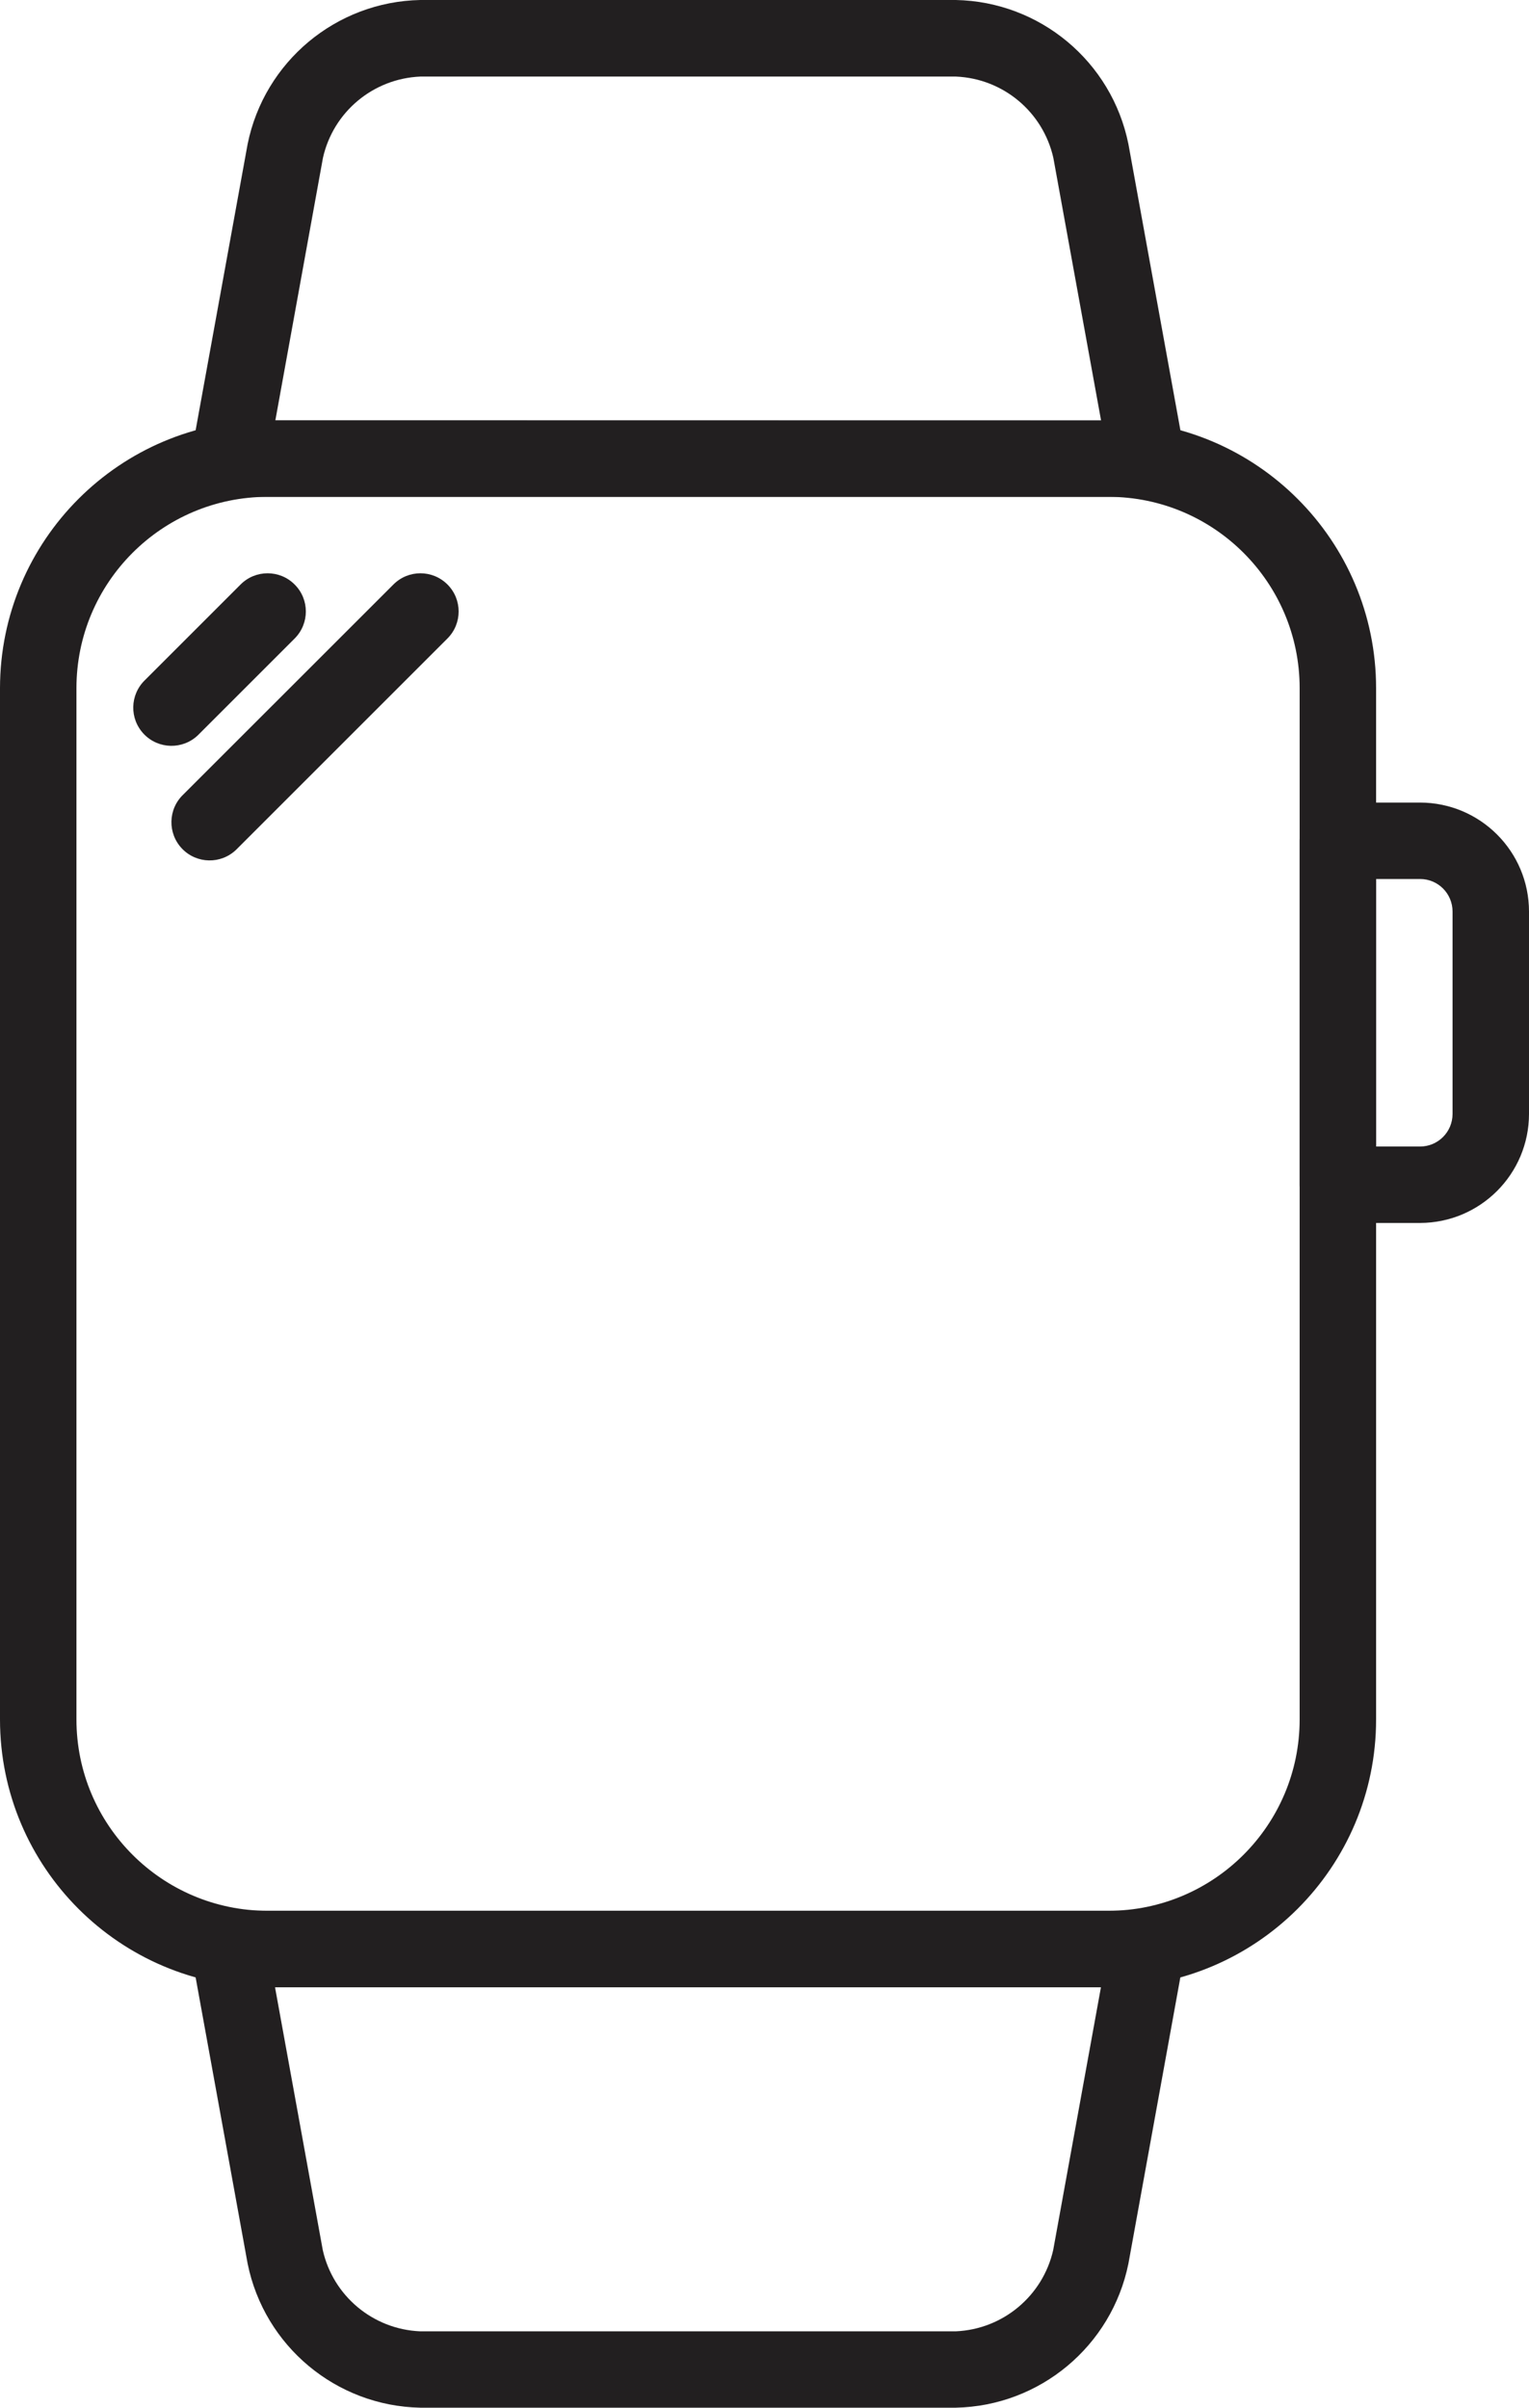
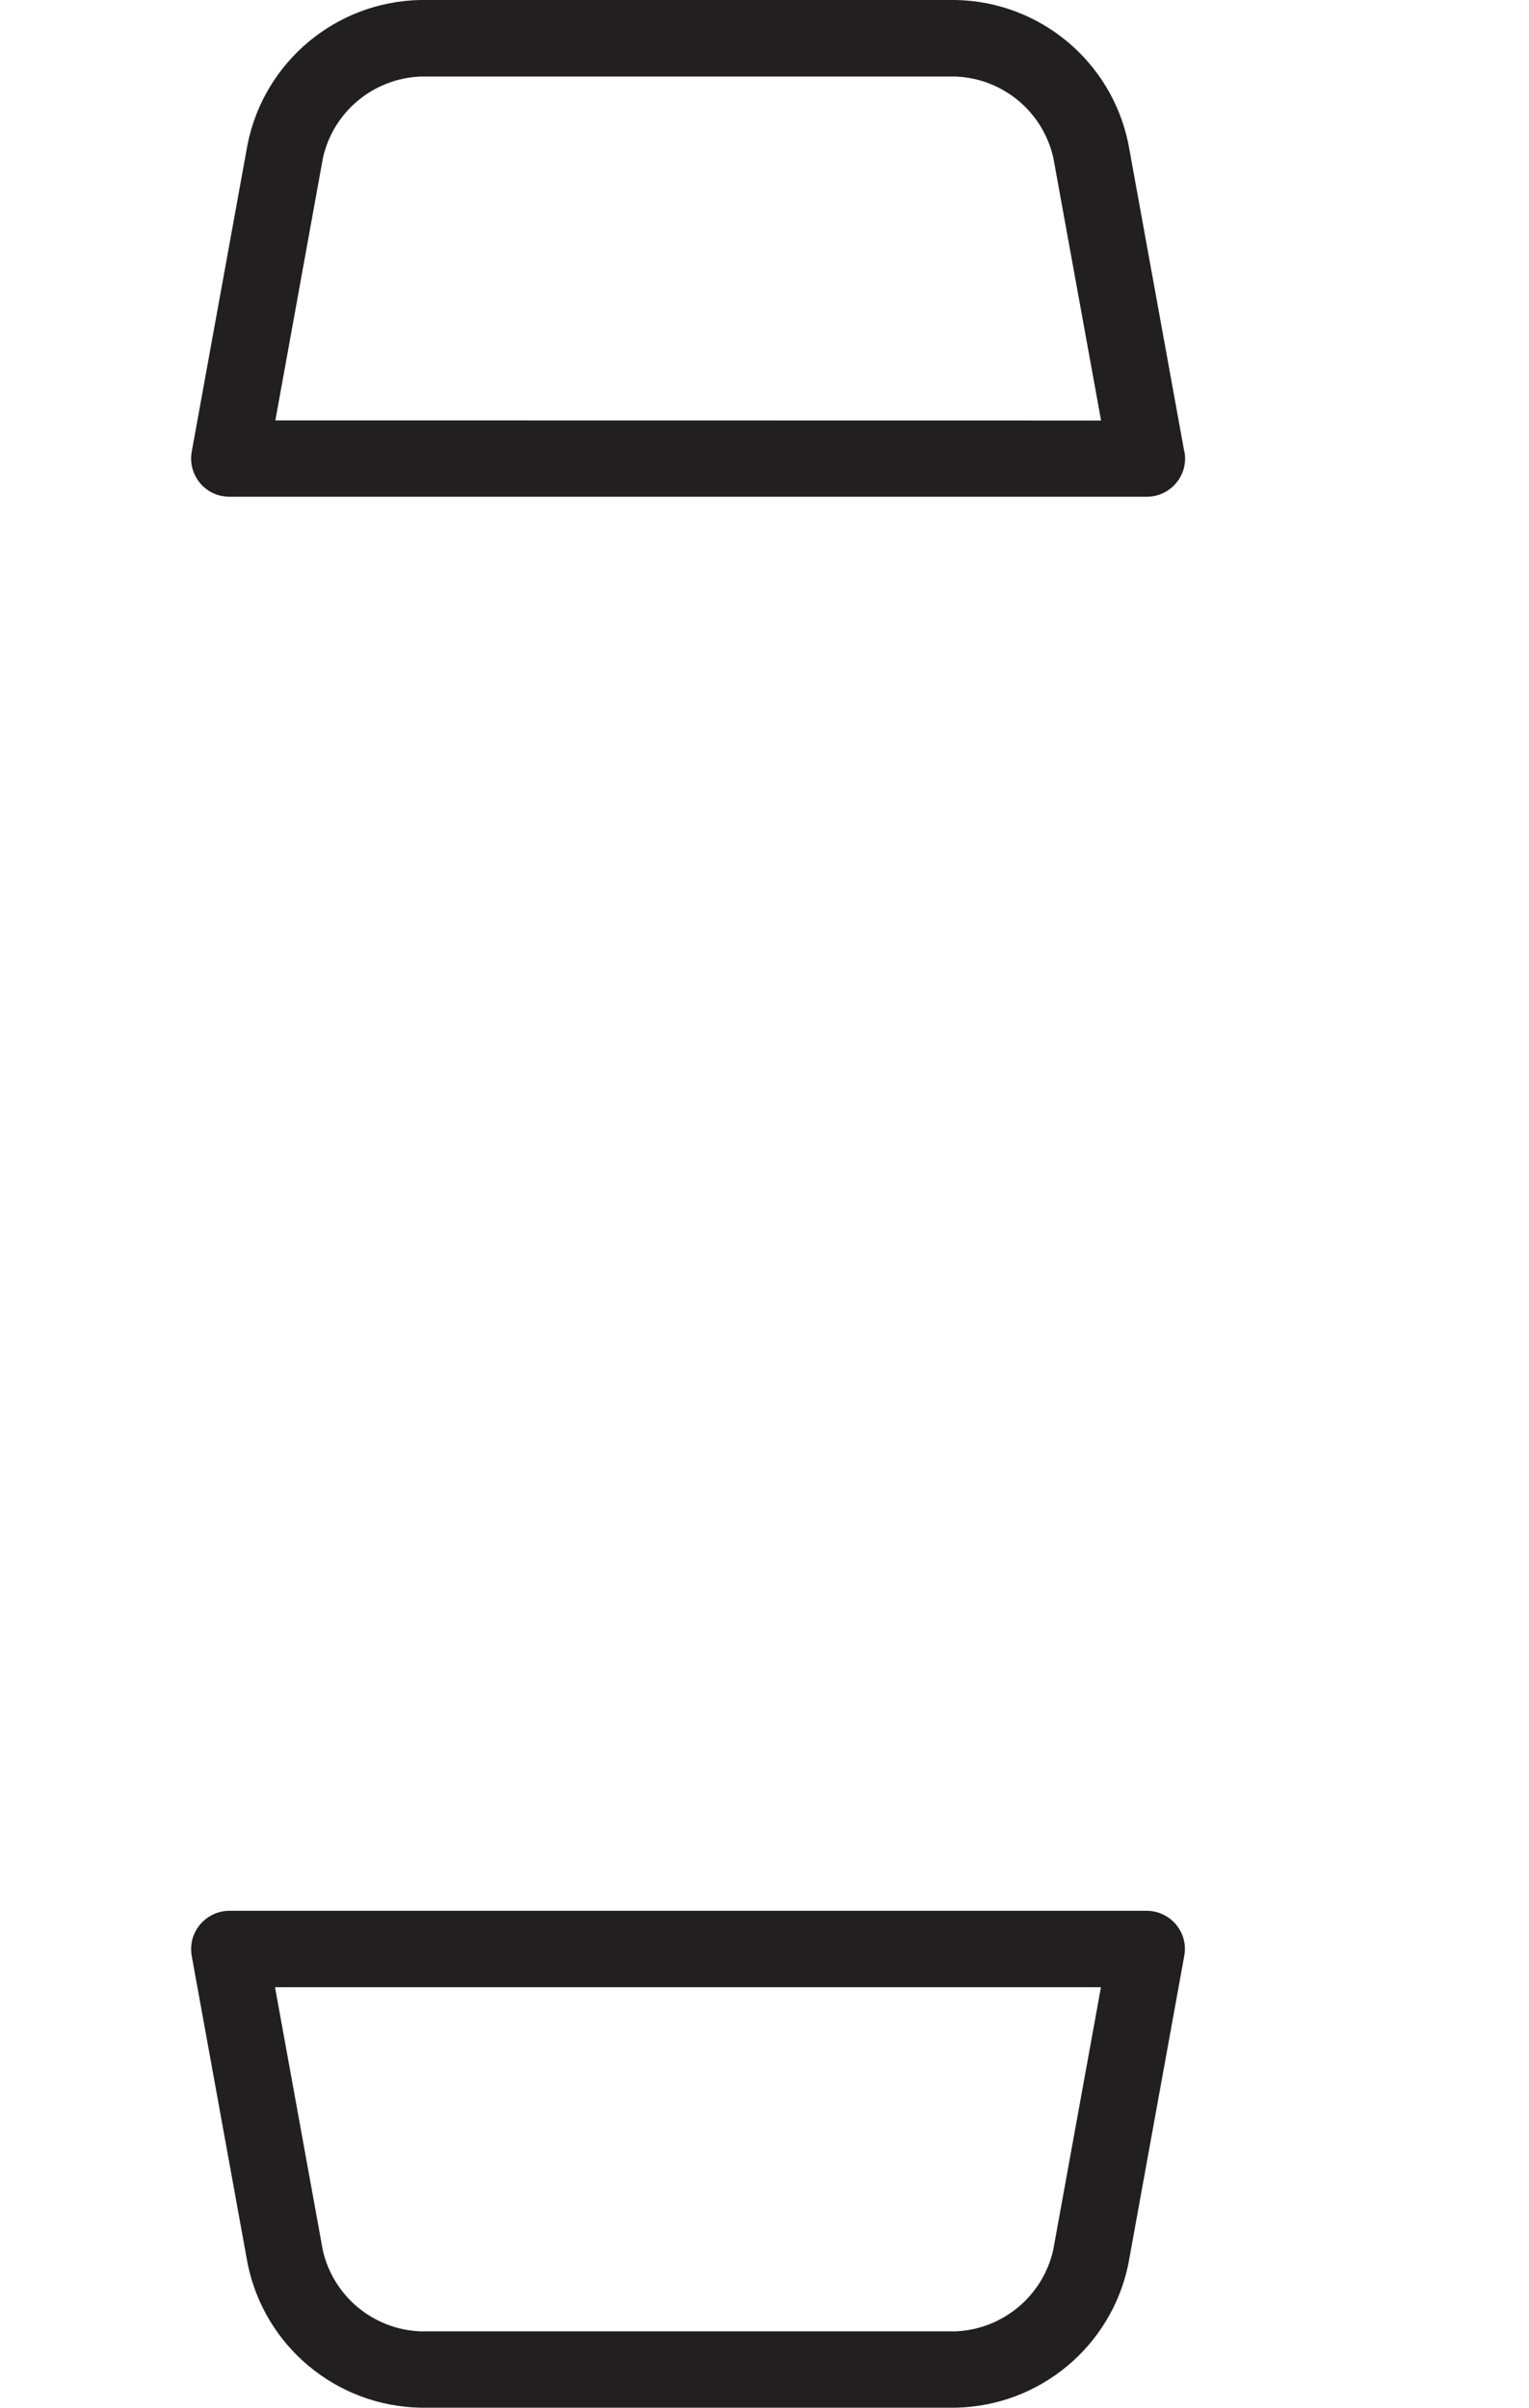
<svg xmlns="http://www.w3.org/2000/svg" version="1.1" id="Layer_1" x="0px" y="0px" width="23px" height="36.225px" viewBox="11.744 18.497 23 36.225" enable-background="new 11.744 18.497 23 36.225" xml:space="preserve">
  <g id="watch" transform="translate(-78.507)">
    <g id="Group_644" transform="translate(78.507 12.784)">
      <g id="Group_643" transform="translate(0)">
-         <path id="Path_1650" fill="#221F20" d="M28.419,12.038h-12.65c-2.223,0.003-4.023,1.806-4.025,4.029v15.517     c0.001,2.224,1.802,4.025,4.025,4.029h12.65c2.223-0.004,4.024-1.806,4.025-4.029V16.067     C32.443,13.844,30.641,12.041,28.419,12.038z M31.294,31.583c-0.001,1.588-1.287,2.877-2.876,2.879H15.769     c-1.588-0.002-2.875-1.291-2.875-2.879V16.067c0-1.588,1.287-2.877,2.875-2.879h12.65c1.588,0.002,2.875,1.291,2.875,2.879     V31.583z" />
-       </g>
+         </g>
    </g>
    <g id="Group_646" transform="translate(84.318)">
      <g id="Group_645" transform="translate(0)">
        <path id="Path_1651" fill="#221F20" d="M23.748,25.294l-0.841-4.63c-0.251-1.241-1.33-2.142-2.596-2.167h-8.057     c-1.266,0.026-2.344,0.927-2.596,2.167l-0.841,4.63c-0.056,0.313,0.151,0.612,0.464,0.668c0.034,0.006,0.068,0.009,0.102,0.009     h13.801c0.318,0,0.576-0.258,0.576-0.576c0-0.034-0.004-0.068-0.01-0.102H23.748z M10.075,24.822l0.716-3.95     c0.155-0.692,0.756-1.193,1.465-1.223h8.057c0.709,0.03,1.309,0.531,1.465,1.223l0.718,3.952L10.075,24.822z" />
      </g>
    </g>
    <g id="Group_648" transform="translate(84.318 58.11)">
      <g id="Group_647" transform="translate(0)">
        <path id="Path_1652" fill="#221F20" d="M23.624-10.657c-0.109-0.13-0.271-0.207-0.441-0.207h-13.8     c-0.318,0.001-0.575,0.259-0.575,0.576c0,0.034,0.003,0.068,0.009,0.103l0.841,4.63c0.252,1.24,1.33,2.141,2.596,2.167h8.057     c1.265-0.026,2.344-0.927,2.596-2.167l0.84-4.63C23.779-10.353,23.734-10.525,23.624-10.657z M21.776-5.761     c-0.156,0.691-0.756,1.193-1.465,1.224h-8.058c-0.709-0.03-1.31-0.532-1.465-1.224L10.07-9.714h12.424L21.776-5.761z" />
      </g>
    </g>
    <g id="Group_650" transform="translate(118.022 24.406)">
      <g id="Group_649">
-         <path id="Path_1653" fill="#221F20" d="M-6.411,6.166h-1.237c-0.317,0-0.574,0.257-0.574,0.575v5.175     c0,0.317,0.257,0.575,0.574,0.575h1.237c0.905-0.001,1.639-0.734,1.64-1.64V7.805C-4.772,6.9-5.505,6.167-6.411,6.166z      M-5.921,10.851c0,0.271-0.219,0.49-0.489,0.49h-0.66V7.316h0.66c0.271,0,0.489,0.219,0.489,0.49V10.851z" />
-       </g>
+         </g>
    </g>
    <g id="Group_652" transform="translate(82.575 17.433)">
      <g id="Group_651" transform="translate(0)">
-         <path id="Path_1654" fill="#221F20" d="M12.108,9.858c-0.224-0.225-0.589-0.225-0.813,0l-1.438,1.438     c-0.229,0.221-0.236,0.584-0.016,0.813c0.22,0.229,0.584,0.236,0.813,0.016c0.006-0.005,0.011-0.01,0.016-0.016l1.438-1.438     C12.333,10.446,12.333,10.082,12.108,9.858z" />
-       </g>
+         </g>
    </g>
    <g id="Group_654" transform="translate(83.737 17.433)">
      <g id="Group_653" transform="translate(0)">
-         <path id="Path_1655" fill="#221F20" d="M13.245,9.858c-0.225-0.225-0.589-0.225-0.813,0L9.269,13.02     c-0.229,0.22-0.236,0.584-0.016,0.813c0.22,0.229,0.584,0.236,0.813,0.016c0.005-0.005,0.011-0.01,0.016-0.016l3.163-3.163     C13.469,10.446,13.469,10.082,13.245,9.858z" />
-       </g>
+         </g>
    </g>
  </g>
</svg>